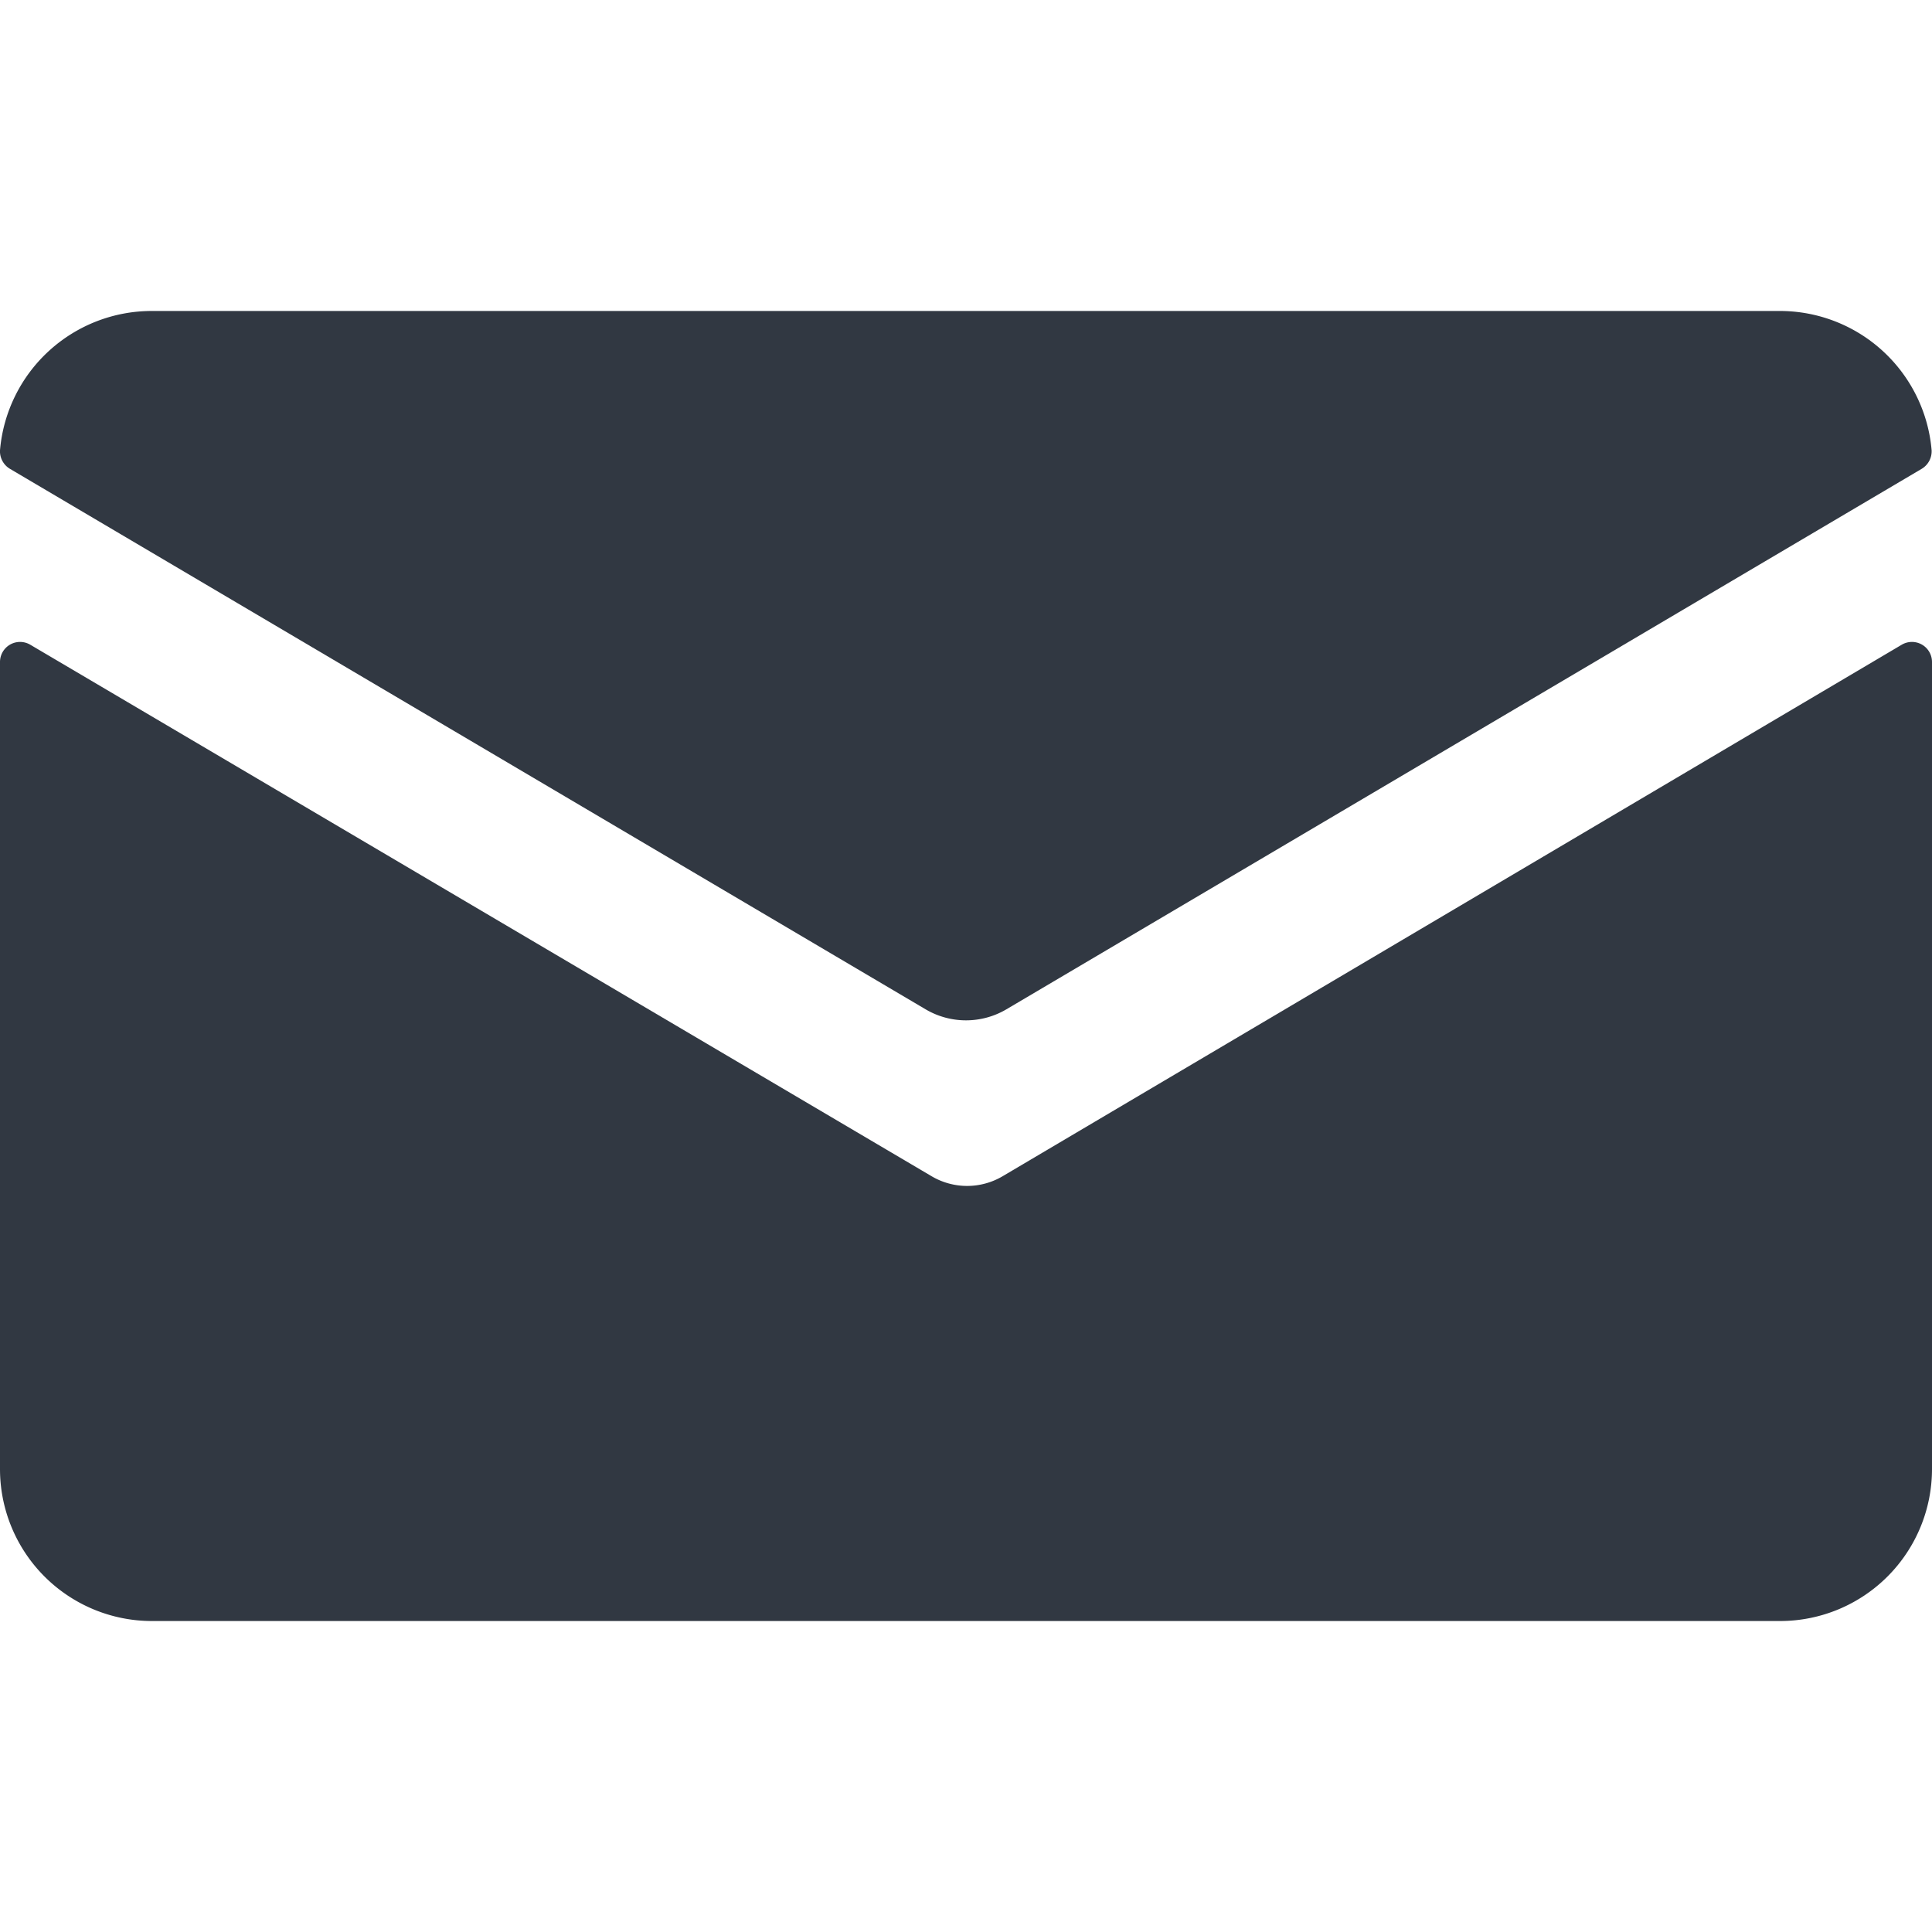
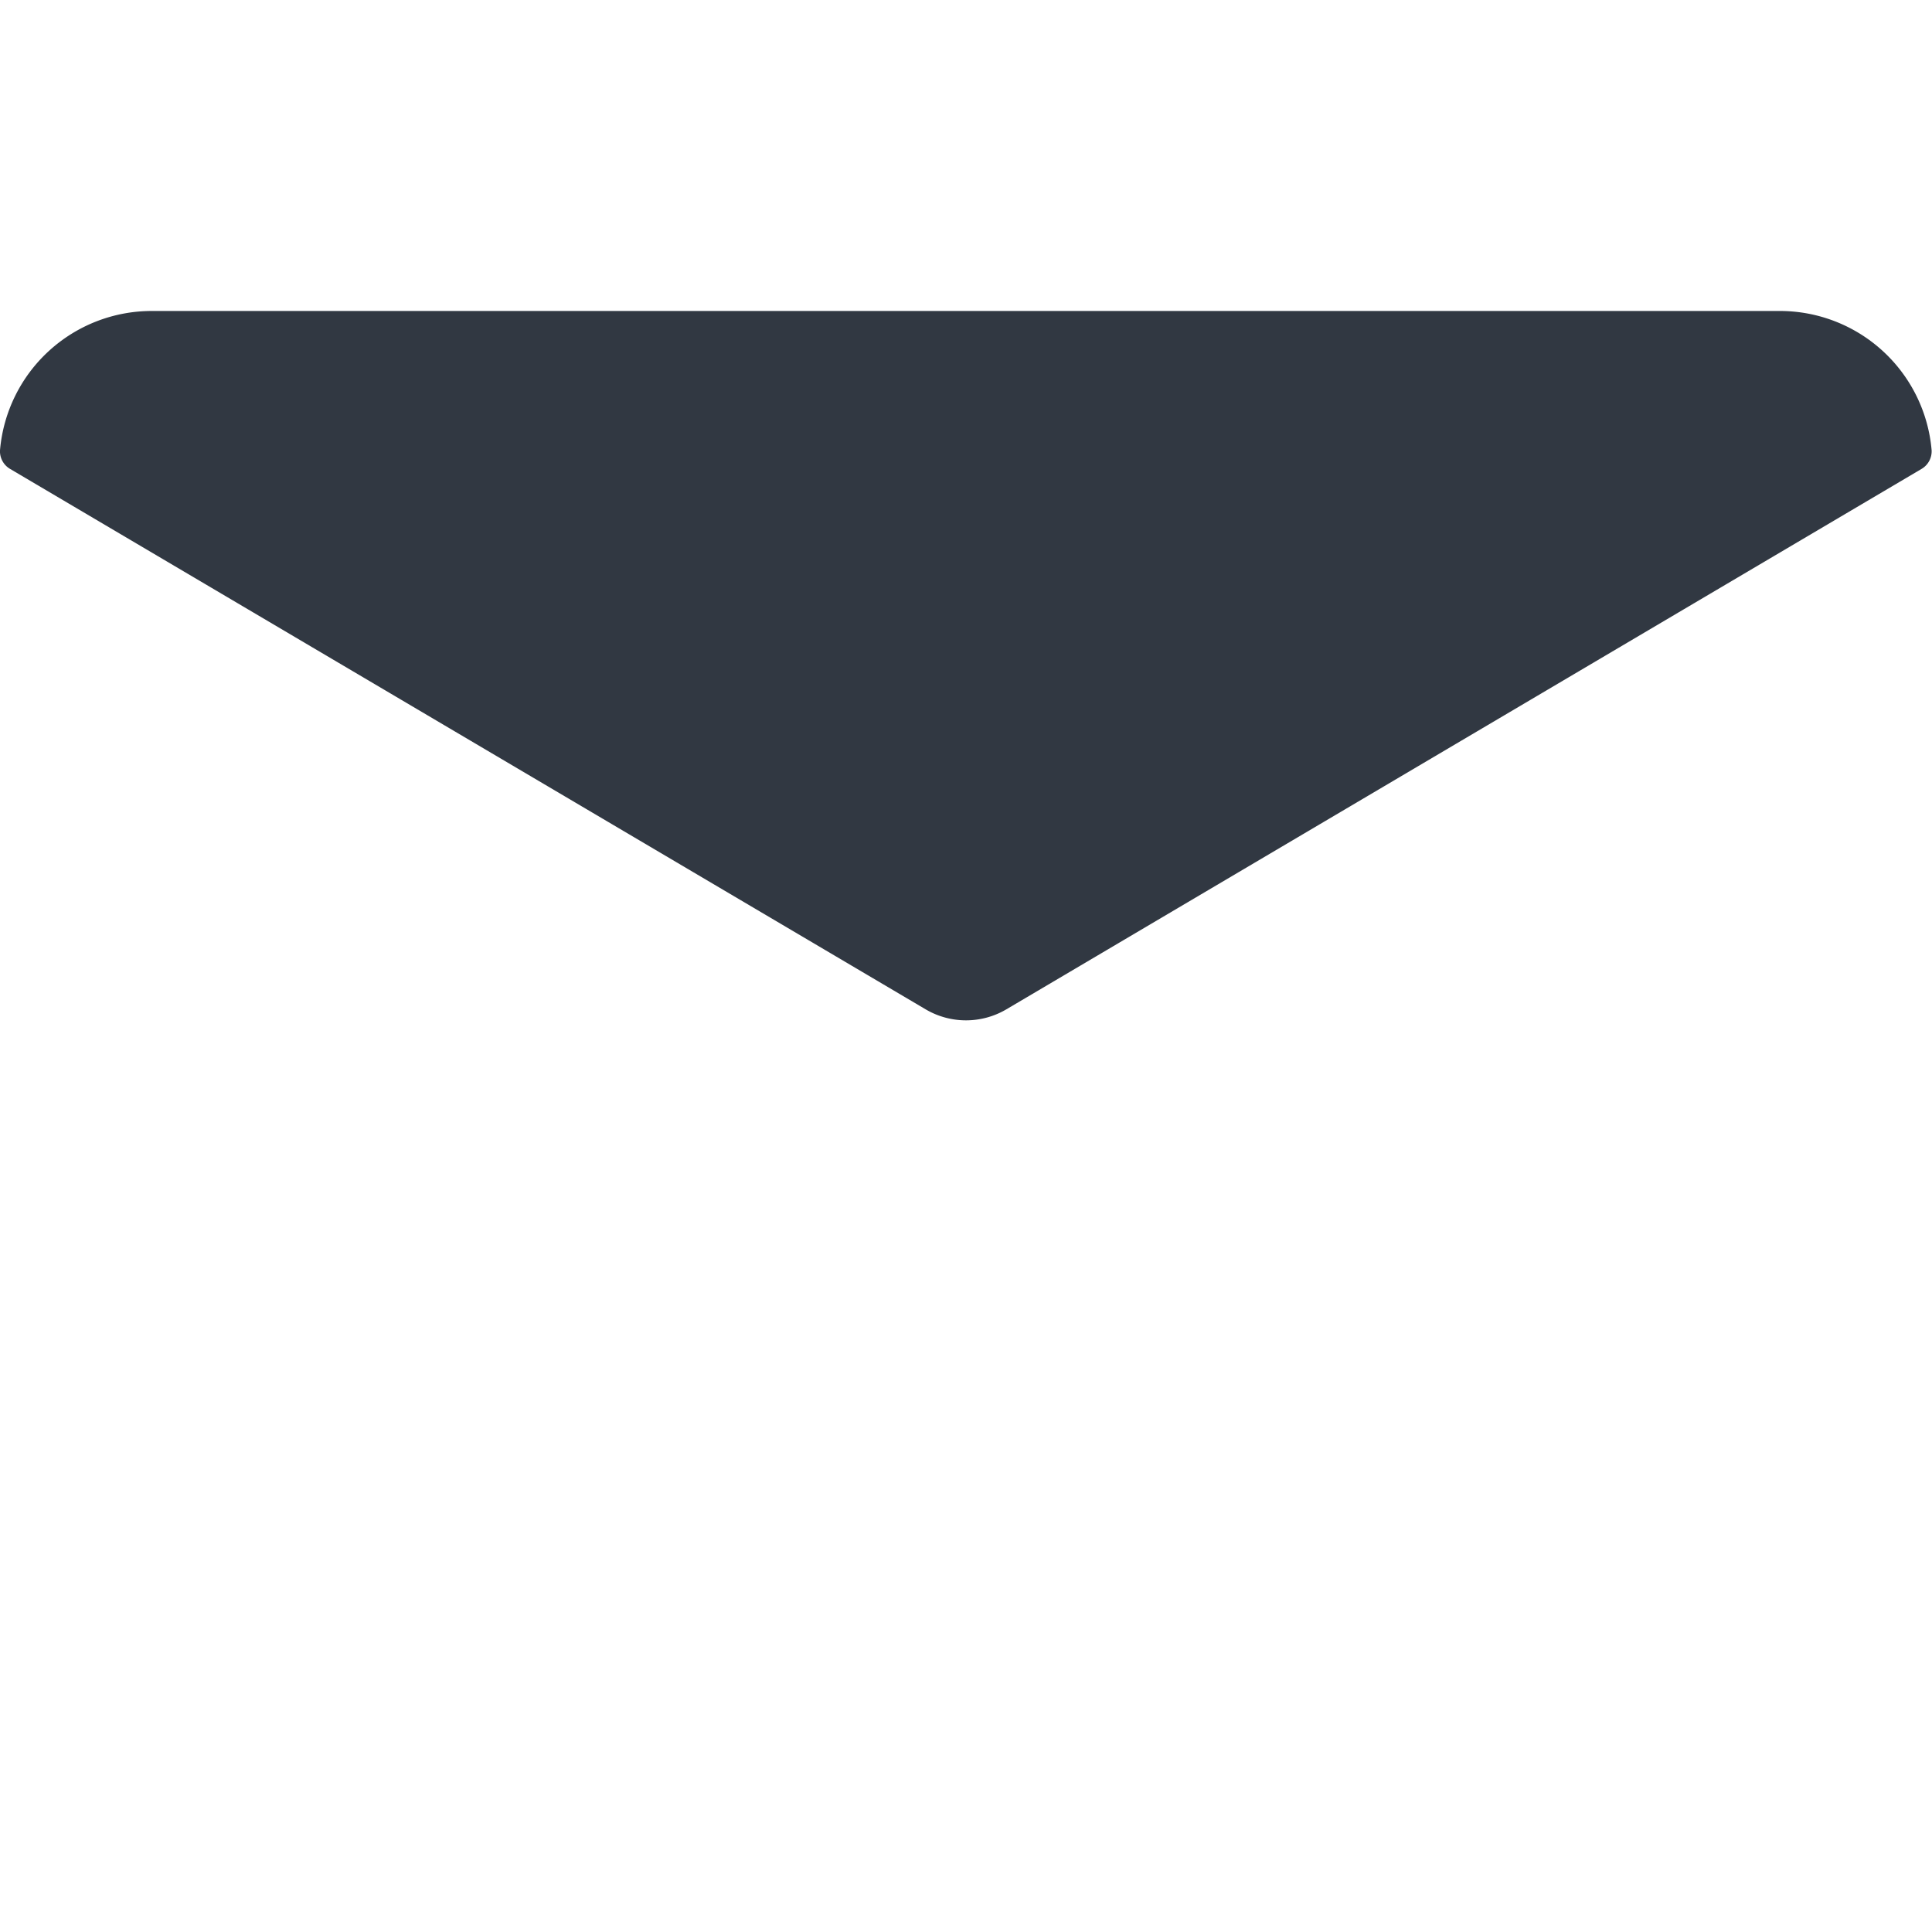
<svg xmlns="http://www.w3.org/2000/svg" viewBox="0 0 52 52" data-sanitized-data-name="Layer 1" data-name="Layer 1" id="Layer_1">
  <defs>
    <style>.cls-1{fill:#313842;}</style>
  </defs>
  <g data-sanitized-data-name="6" data-name="6" id="_6">
-     <path d="M27,31.65a1.88,1.88,0,0,1-1.94,0L.81,17.35a.54.54,0,0,0-.81.47V39.54a4.09,4.09,0,0,0,4.09,4.09H47.91A4.09,4.09,0,0,0,52,39.54V17.82a.54.54,0,0,0-.81-.47Z" class="cls-1" />
    <path d="M27.08,27.17,51.72,12.62a.55.55,0,0,0,.27-.5,4.1,4.1,0,0,0-4.08-3.75H4.09A4.1,4.1,0,0,0,0,12.12a.55.55,0,0,0,.27.5L24.92,27.17A2.14,2.14,0,0,0,27.08,27.17Z" class="cls-1" />
  </g>
</svg>